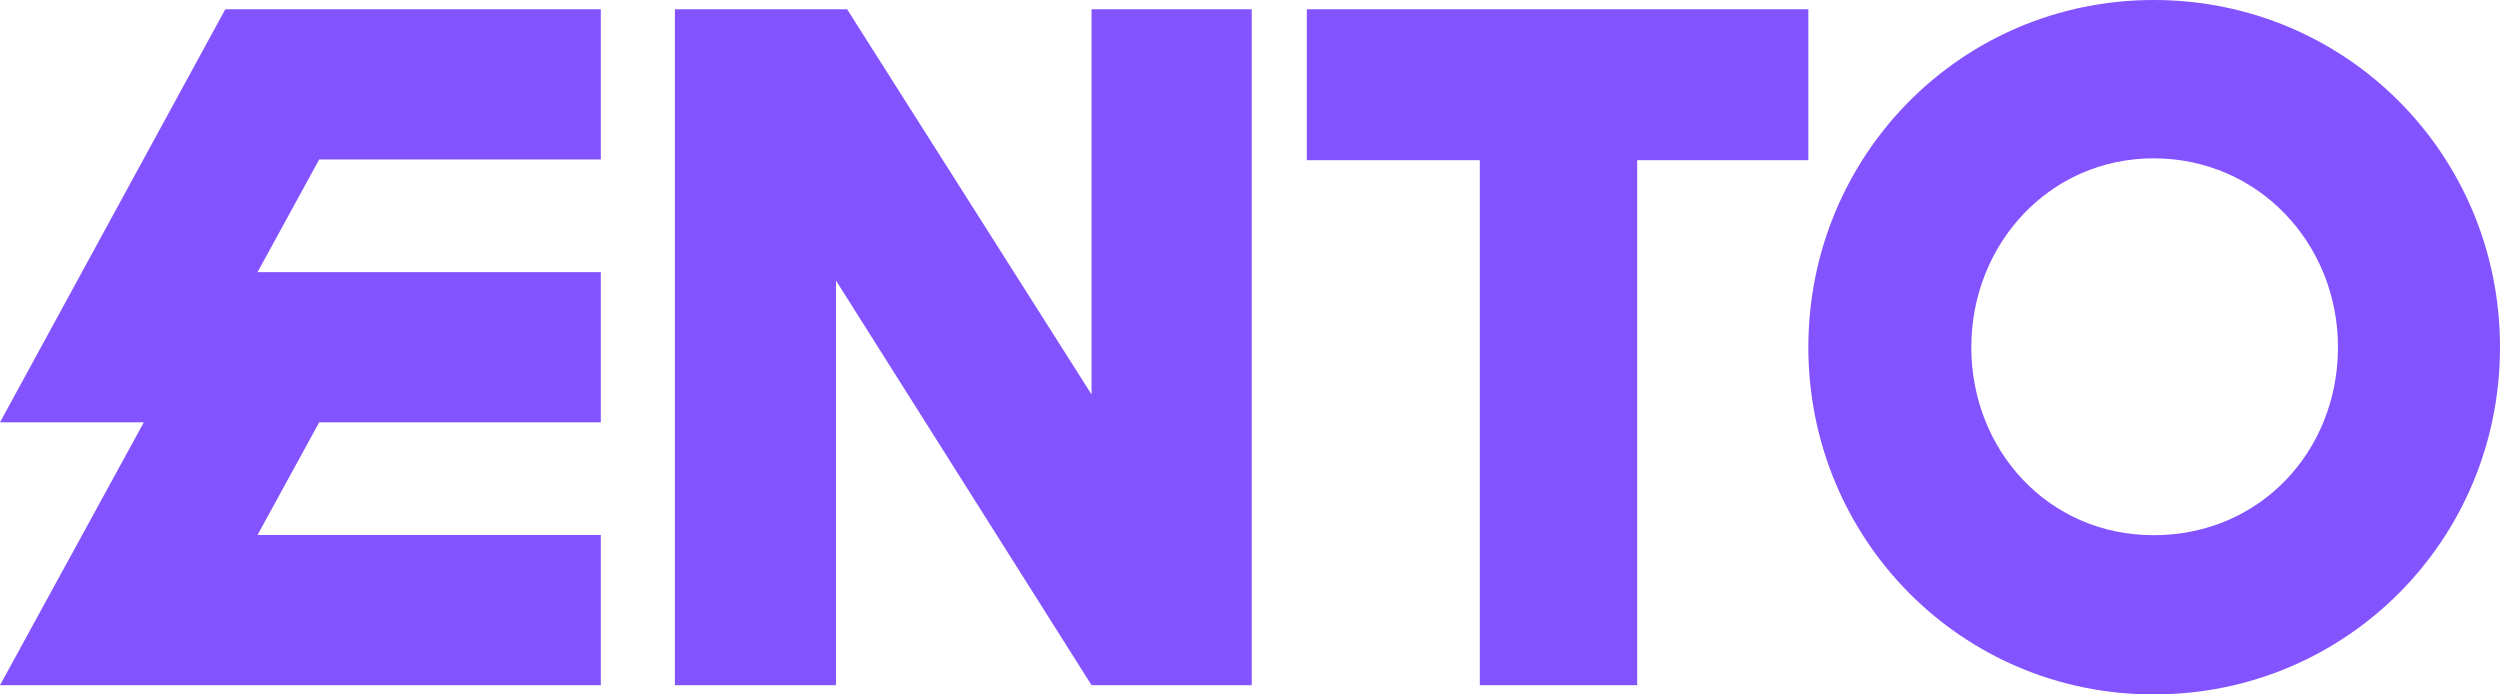
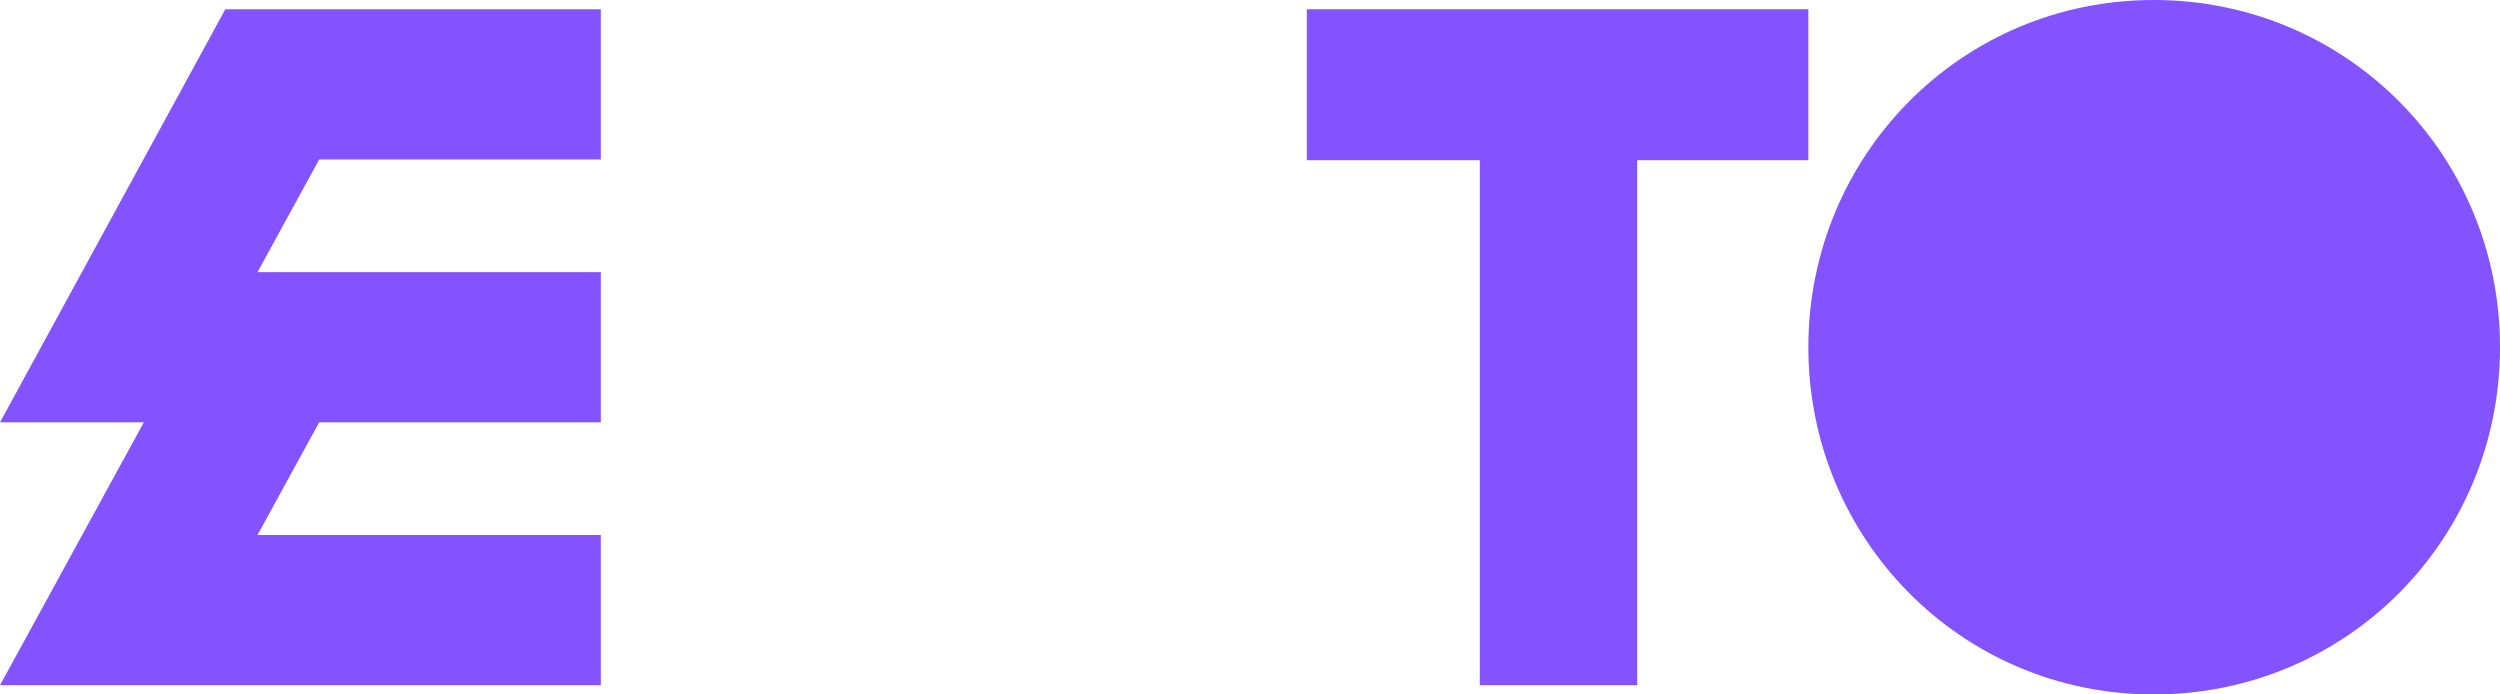
<svg xmlns="http://www.w3.org/2000/svg" id="Layer_1" viewBox="0 0 1530.71 425.2">
  <defs>
    <style>.cls-1{fill:#8353ff;}</style>
  </defs>
  <polygon class="cls-1" points="367.87 419.53 367.87 327.56 157.69 327.56 195.43 258.58 367.87 258.58 367.87 166.61 157.69 166.61 195.43 97.64 367.87 97.64 367.87 5.67 137.95 5.67 0 258.58 88.07 258.58 0 419.53 367.87 419.53" />
-   <polygon class="cls-1" points="668.34 241.51 518.67 5.67 413.22 5.67 413.22 419.53 511.86 419.53 511.86 171.78 668.34 419.53 766.42 419.53 766.42 5.67 668.34 5.67 668.34 241.51" />
  <polygon class="cls-1" points="1107.22 5.67 800.14 5.67 800.14 98.08 906.06 98.08 906.06 419.53 1002.43 419.53 1002.43 98.08 1107.22 98.08 1107.22 5.67" />
-   <path class="cls-1" d="m1318.68,0c-117.92,0-211.46,95.24-211.46,212.6s93.54,212.6,211.46,212.6,212.03-94.68,212.03-212.6S1436.6,0,1318.68,0Zm0,327.69c-64.63,0-111.68-52.16-111.68-115.09s47.62-115.65,111.68-115.65,112.82,52.16,112.82,115.65-47.62,115.09-112.82,115.09Z" />
+   <path class="cls-1" d="m1318.68,0c-117.92,0-211.46,95.24-211.46,212.6s93.54,212.6,211.46,212.6,212.03-94.68,212.03-212.6S1436.6,0,1318.68,0Zc-64.63,0-111.68-52.16-111.68-115.09s47.62-115.65,111.68-115.65,112.82,52.16,112.82,115.65-47.62,115.09-112.82,115.09Z" />
</svg>